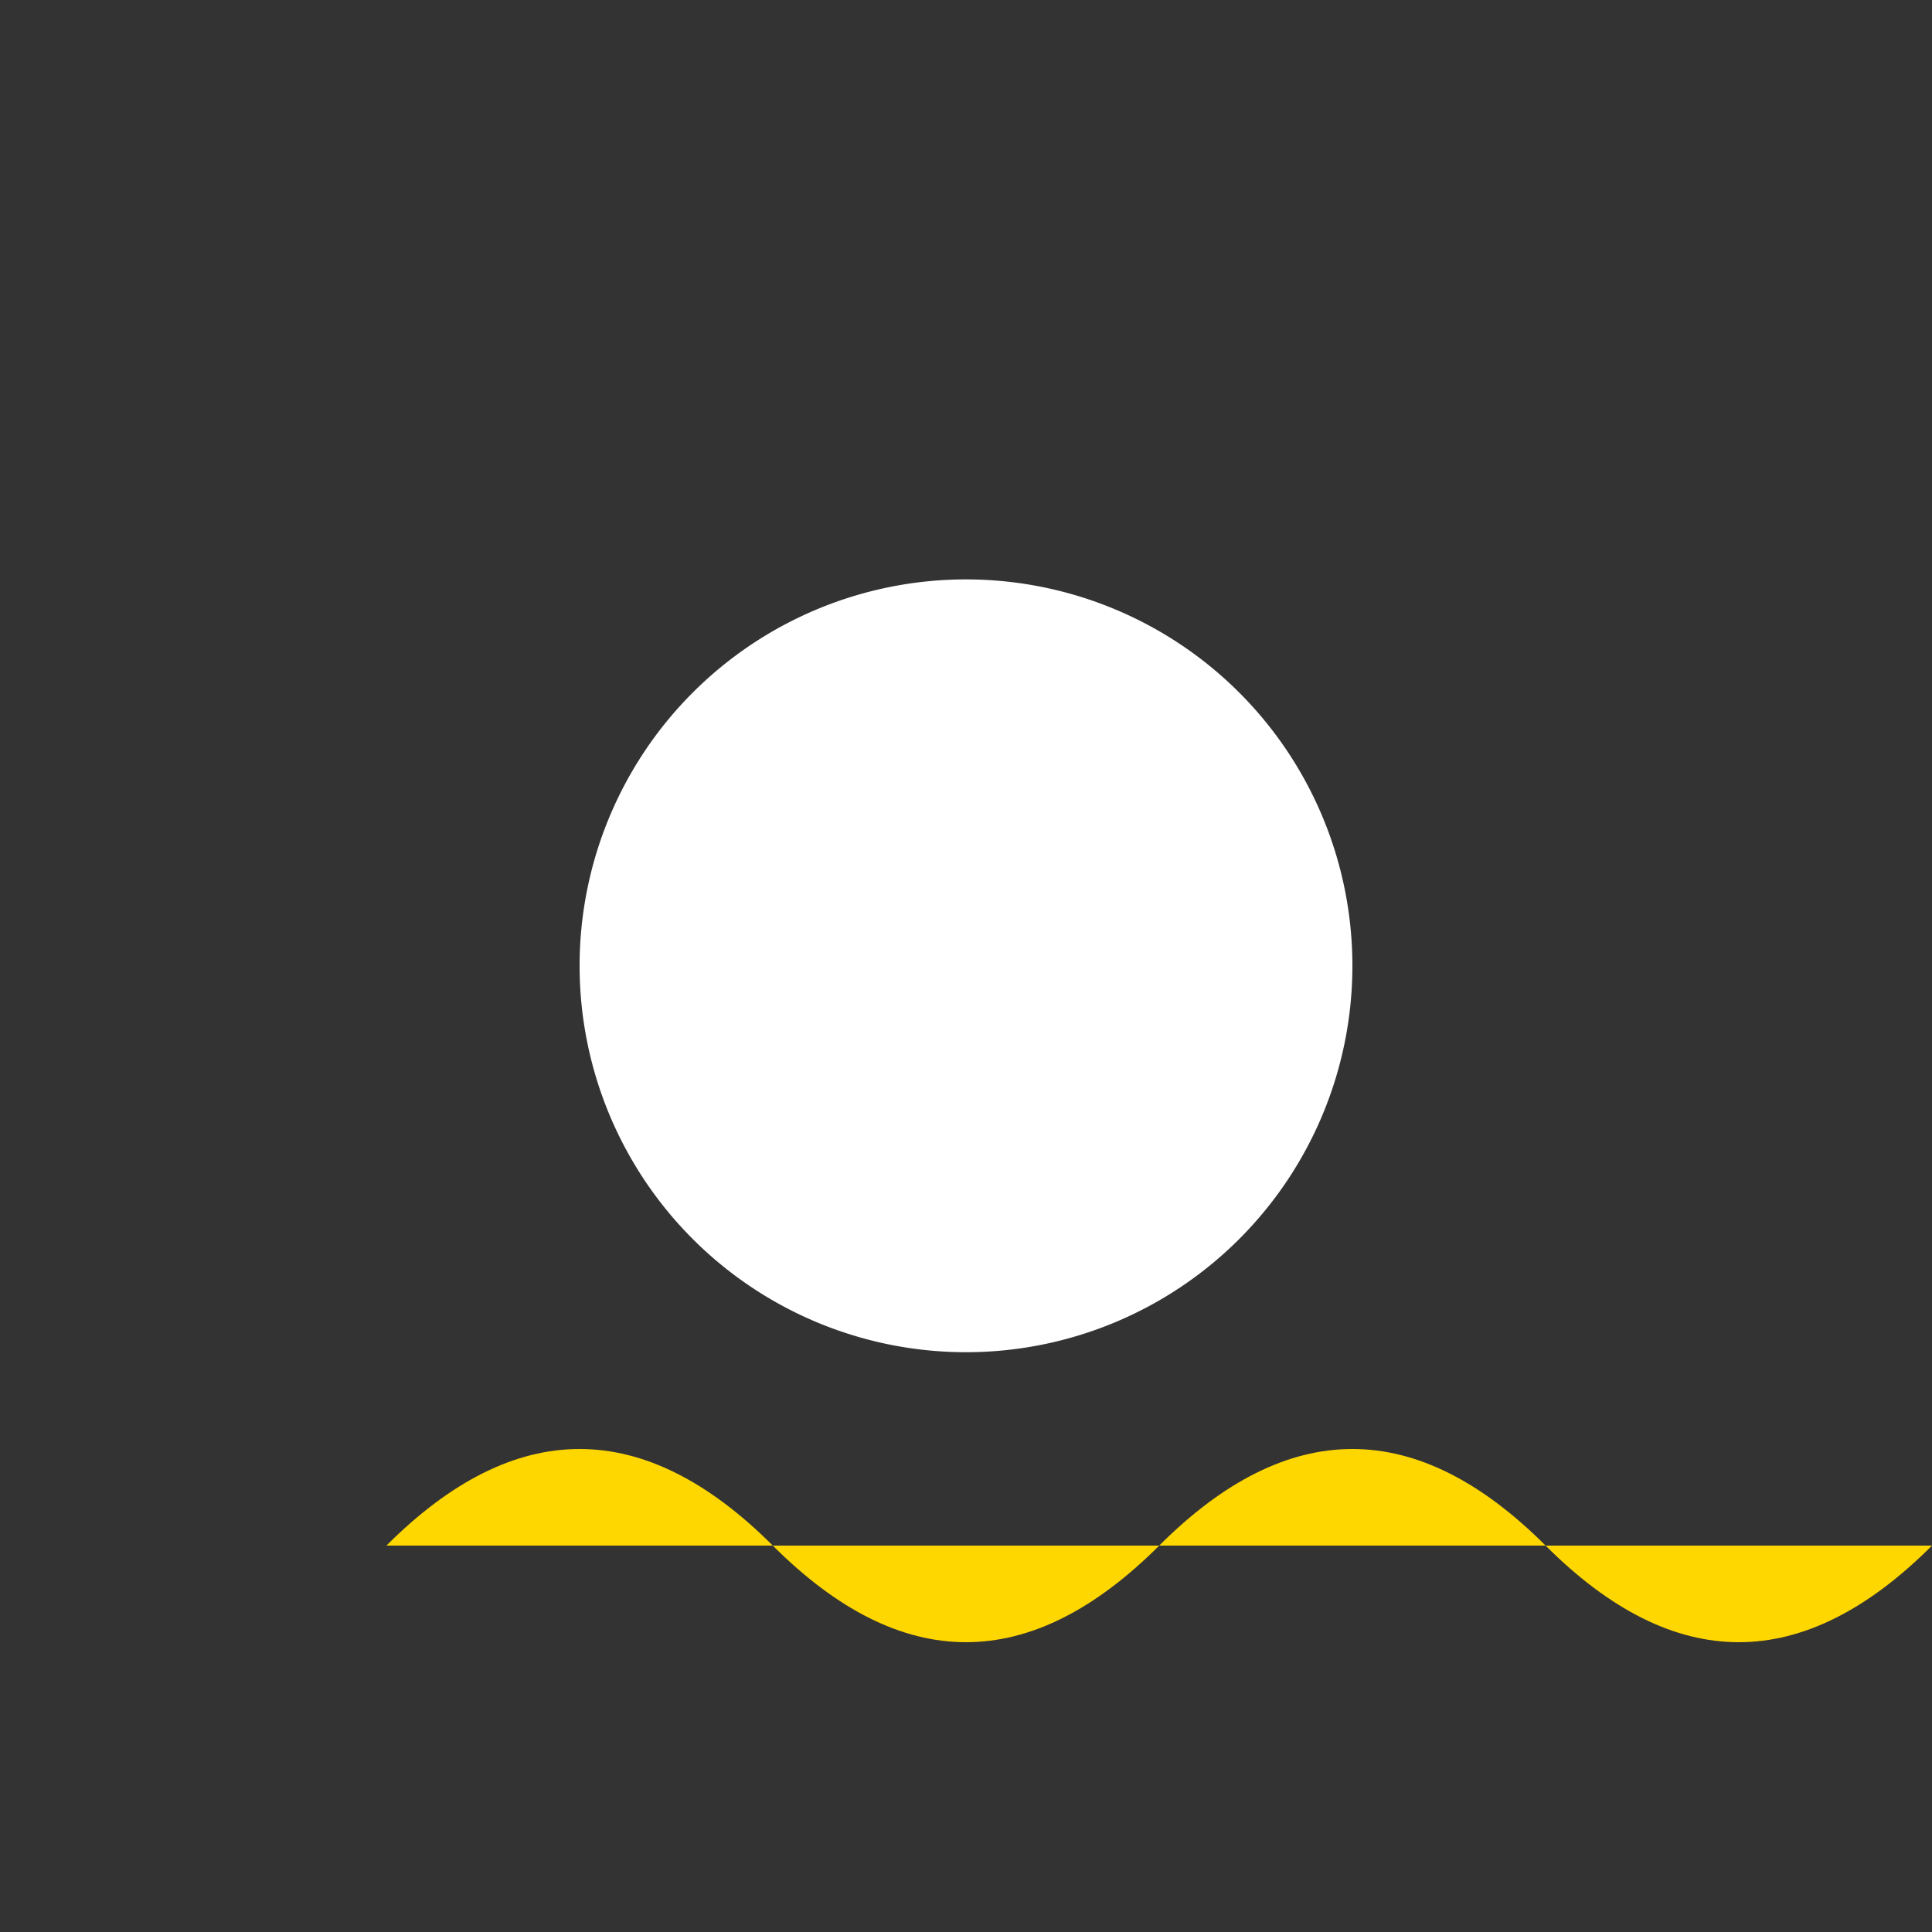
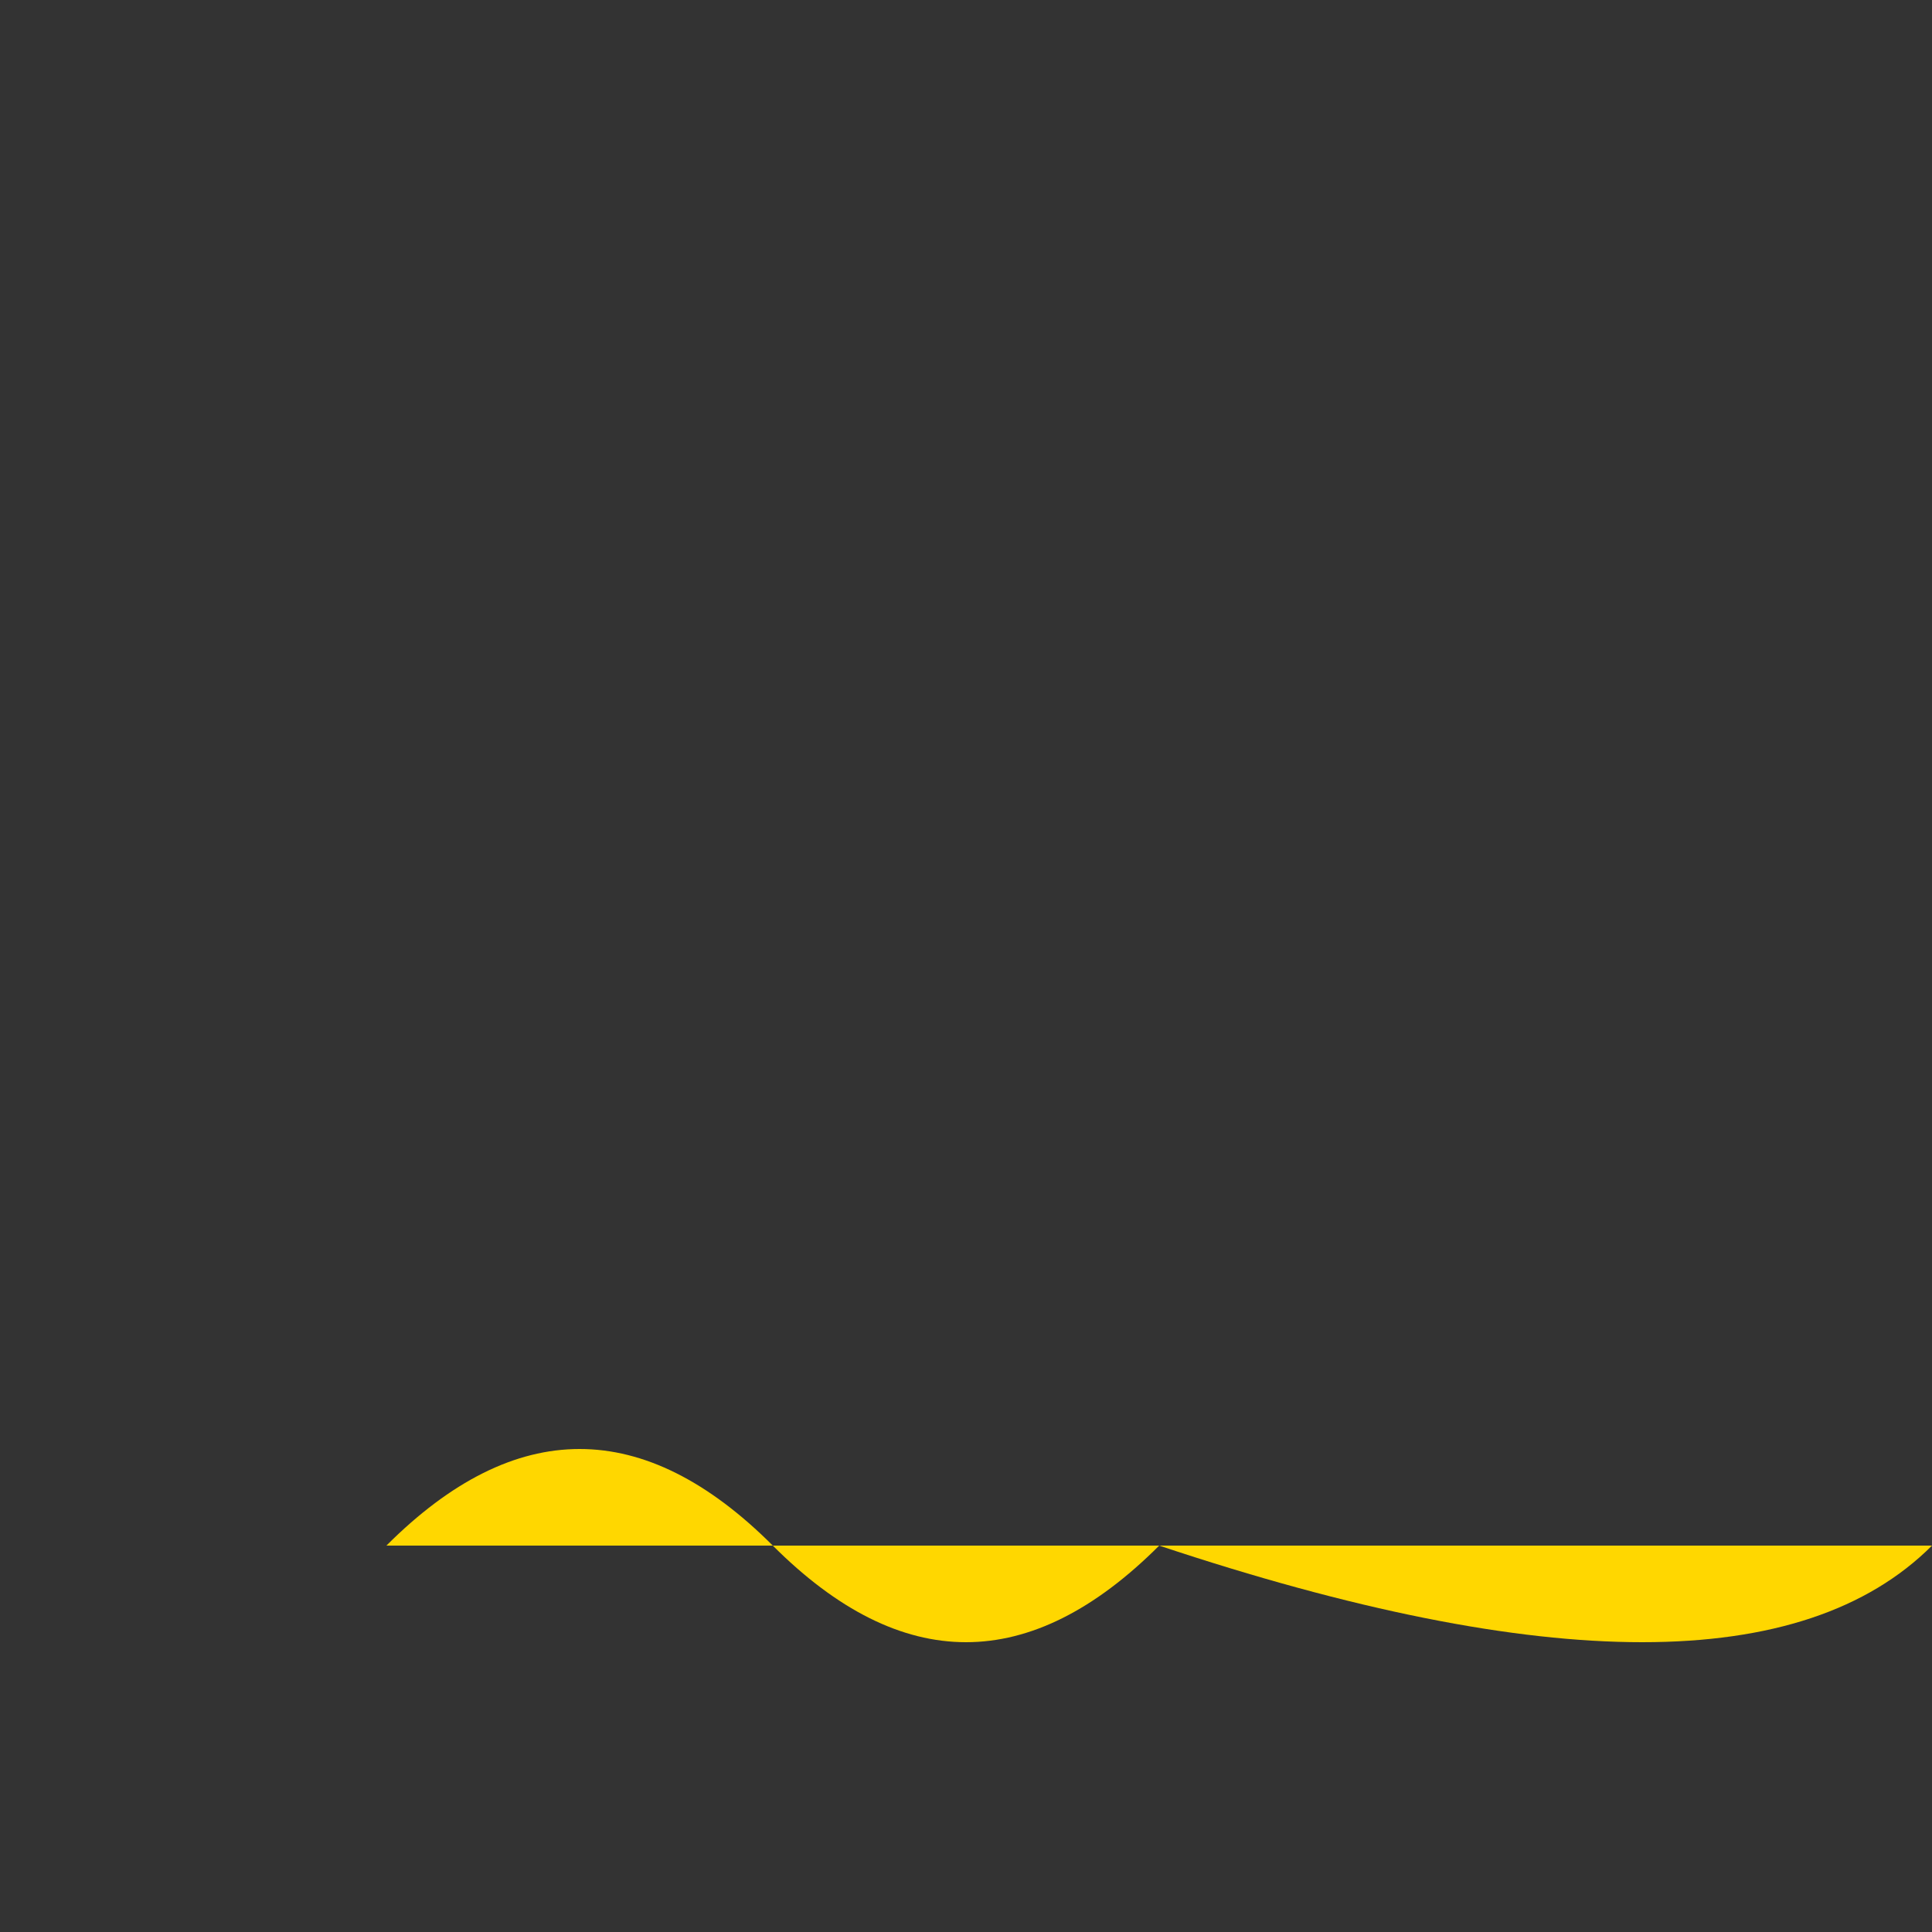
<svg xmlns="http://www.w3.org/2000/svg" width="500" height="500">
  <rect width="100%" height="100%" fill="#333333" stroke="none" />
  <defs />
  <g>
-     <path fill="#FFD700" stroke="none" paint-order="stroke fill markers" d=" M 100 400 Q 150 350 200 400 Q 250 450 300 400 Q 350 350 400 400 Q 450 450 500 400" />
-     <path fill="#FFFFFF" stroke="none" paint-order="stroke fill markers" d=" M 350 250 A 100 100 0 1 1 350 249.9" />
+     <path fill="#FFD700" stroke="none" paint-order="stroke fill markers" d=" M 100 400 Q 150 350 200 400 Q 250 450 300 400 Q 450 450 500 400" />
    <path fill="none" stroke="none" />
  </g>
</svg>